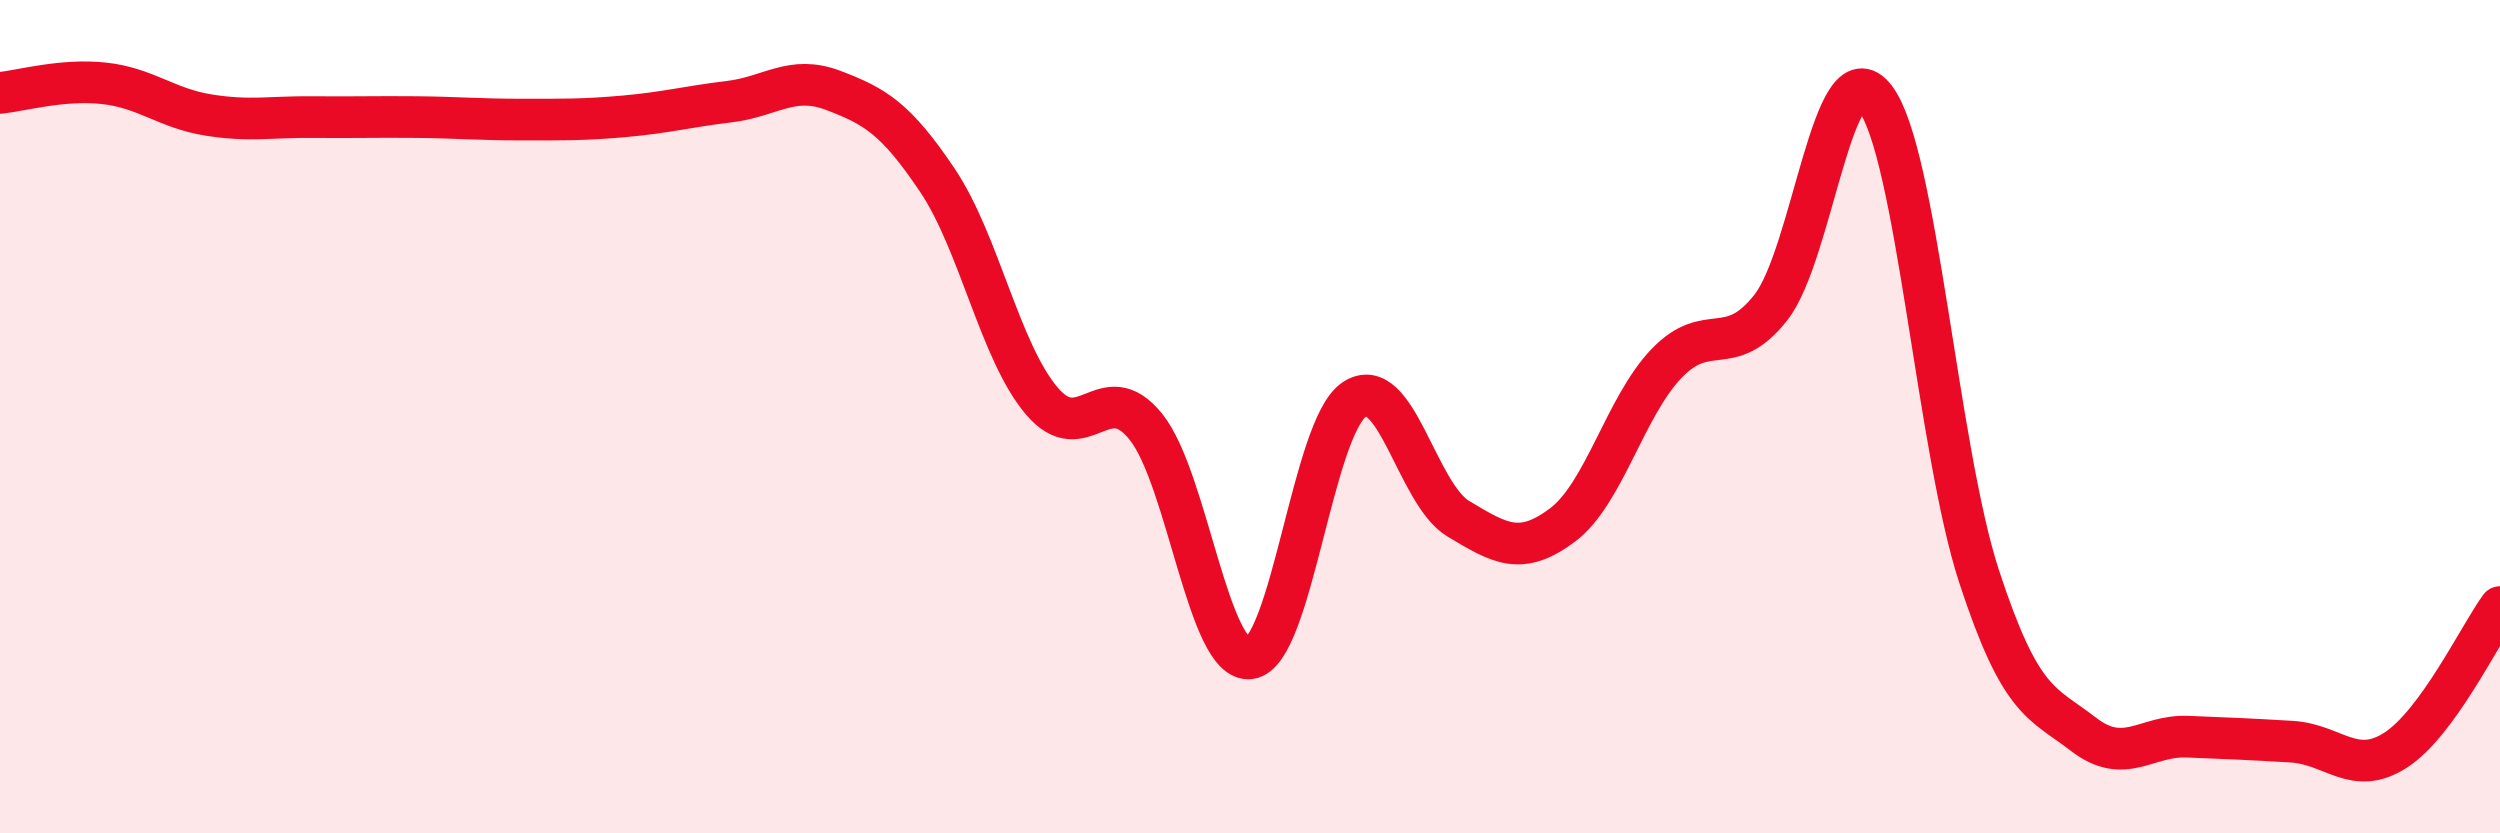
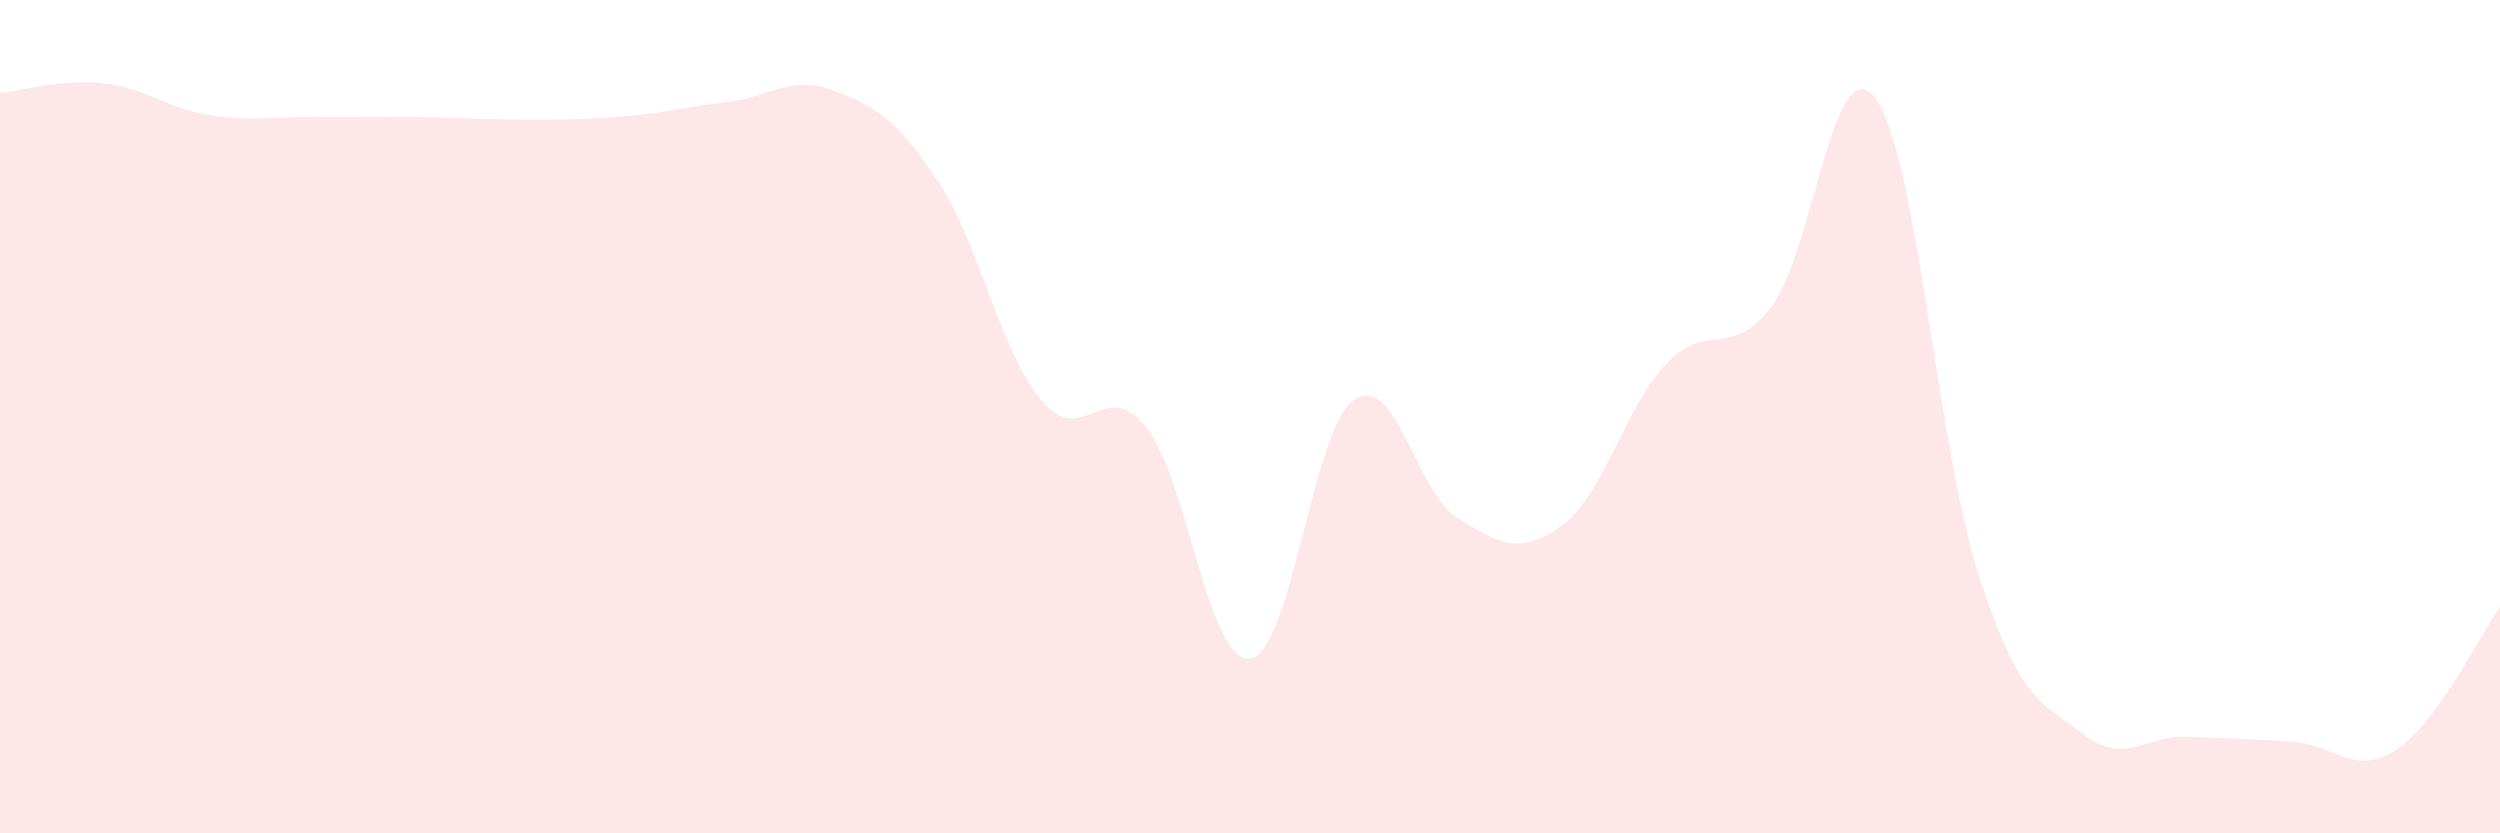
<svg xmlns="http://www.w3.org/2000/svg" width="60" height="20" viewBox="0 0 60 20">
  <path d="M 0,2.23 C 0.5,2.18 1.5,1.89 2.5,2 C 3.5,2.11 4,2.6 5,2.76 C 6,2.92 6.5,2.8 7.5,2.81 C 8.5,2.82 9,2.8 10,2.81 C 11,2.82 11.5,2.87 12.5,2.87 C 13.5,2.87 14,2.88 15,2.79 C 16,2.7 16.5,2.56 17.5,2.44 C 18.5,2.32 19,1.79 20,2.17 C 21,2.55 21.5,2.84 22.5,4.33 C 23.5,5.82 24,8.44 25,9.62 C 26,10.8 26.5,9 27.5,10.24 C 28.5,11.48 29,15.93 30,15.8 C 31,15.67 31.5,10.26 32.5,9.59 C 33.5,8.92 34,11.85 35,12.45 C 36,13.05 36.5,13.35 37.5,12.6 C 38.5,11.85 39,9.76 40,8.72 C 41,7.68 41.5,8.65 42.5,7.38 C 43.5,6.11 44,1.06 45,2.35 C 46,3.64 46.5,10.79 47.5,13.84 C 48.5,16.89 49,16.85 50,17.62 C 51,18.39 51.5,17.64 52.5,17.68 C 53.5,17.72 54,17.74 55,17.8 C 56,17.86 56.5,18.65 57.5,18 C 58.5,17.35 59.5,15.26 60,14.57L60 20L0 20Z" fill="#EB0A25" opacity="0.1" stroke-linecap="round" stroke-linejoin="round" />
-   <path d="M 0,2.23 C 0.5,2.18 1.5,1.89 2.5,2 C 3.5,2.11 4,2.6 5,2.76 C 6,2.92 6.5,2.8 7.5,2.81 C 8.5,2.82 9,2.8 10,2.81 C 11,2.82 11.5,2.87 12.5,2.87 C 13.5,2.87 14,2.88 15,2.79 C 16,2.7 16.5,2.56 17.5,2.44 C 18.5,2.32 19,1.79 20,2.17 C 21,2.55 21.5,2.84 22.5,4.33 C 23.5,5.82 24,8.44 25,9.62 C 26,10.8 26.5,9 27.5,10.24 C 28.5,11.48 29,15.93 30,15.8 C 31,15.67 31.5,10.26 32.5,9.59 C 33.5,8.92 34,11.85 35,12.45 C 36,13.05 36.5,13.35 37.5,12.6 C 38.5,11.85 39,9.76 40,8.72 C 41,7.68 41.5,8.65 42.5,7.38 C 43.5,6.11 44,1.06 45,2.35 C 46,3.64 46.5,10.79 47.5,13.84 C 48.5,16.89 49,16.85 50,17.62 C 51,18.39 51.5,17.64 52.5,17.68 C 53.5,17.72 54,17.74 55,17.8 C 56,17.86 56.5,18.65 57.5,18 C 58.5,17.35 59.5,15.26 60,14.57" stroke="#EB0A25" stroke-width="1" fill="none" stroke-linecap="round" stroke-linejoin="round" />
</svg>